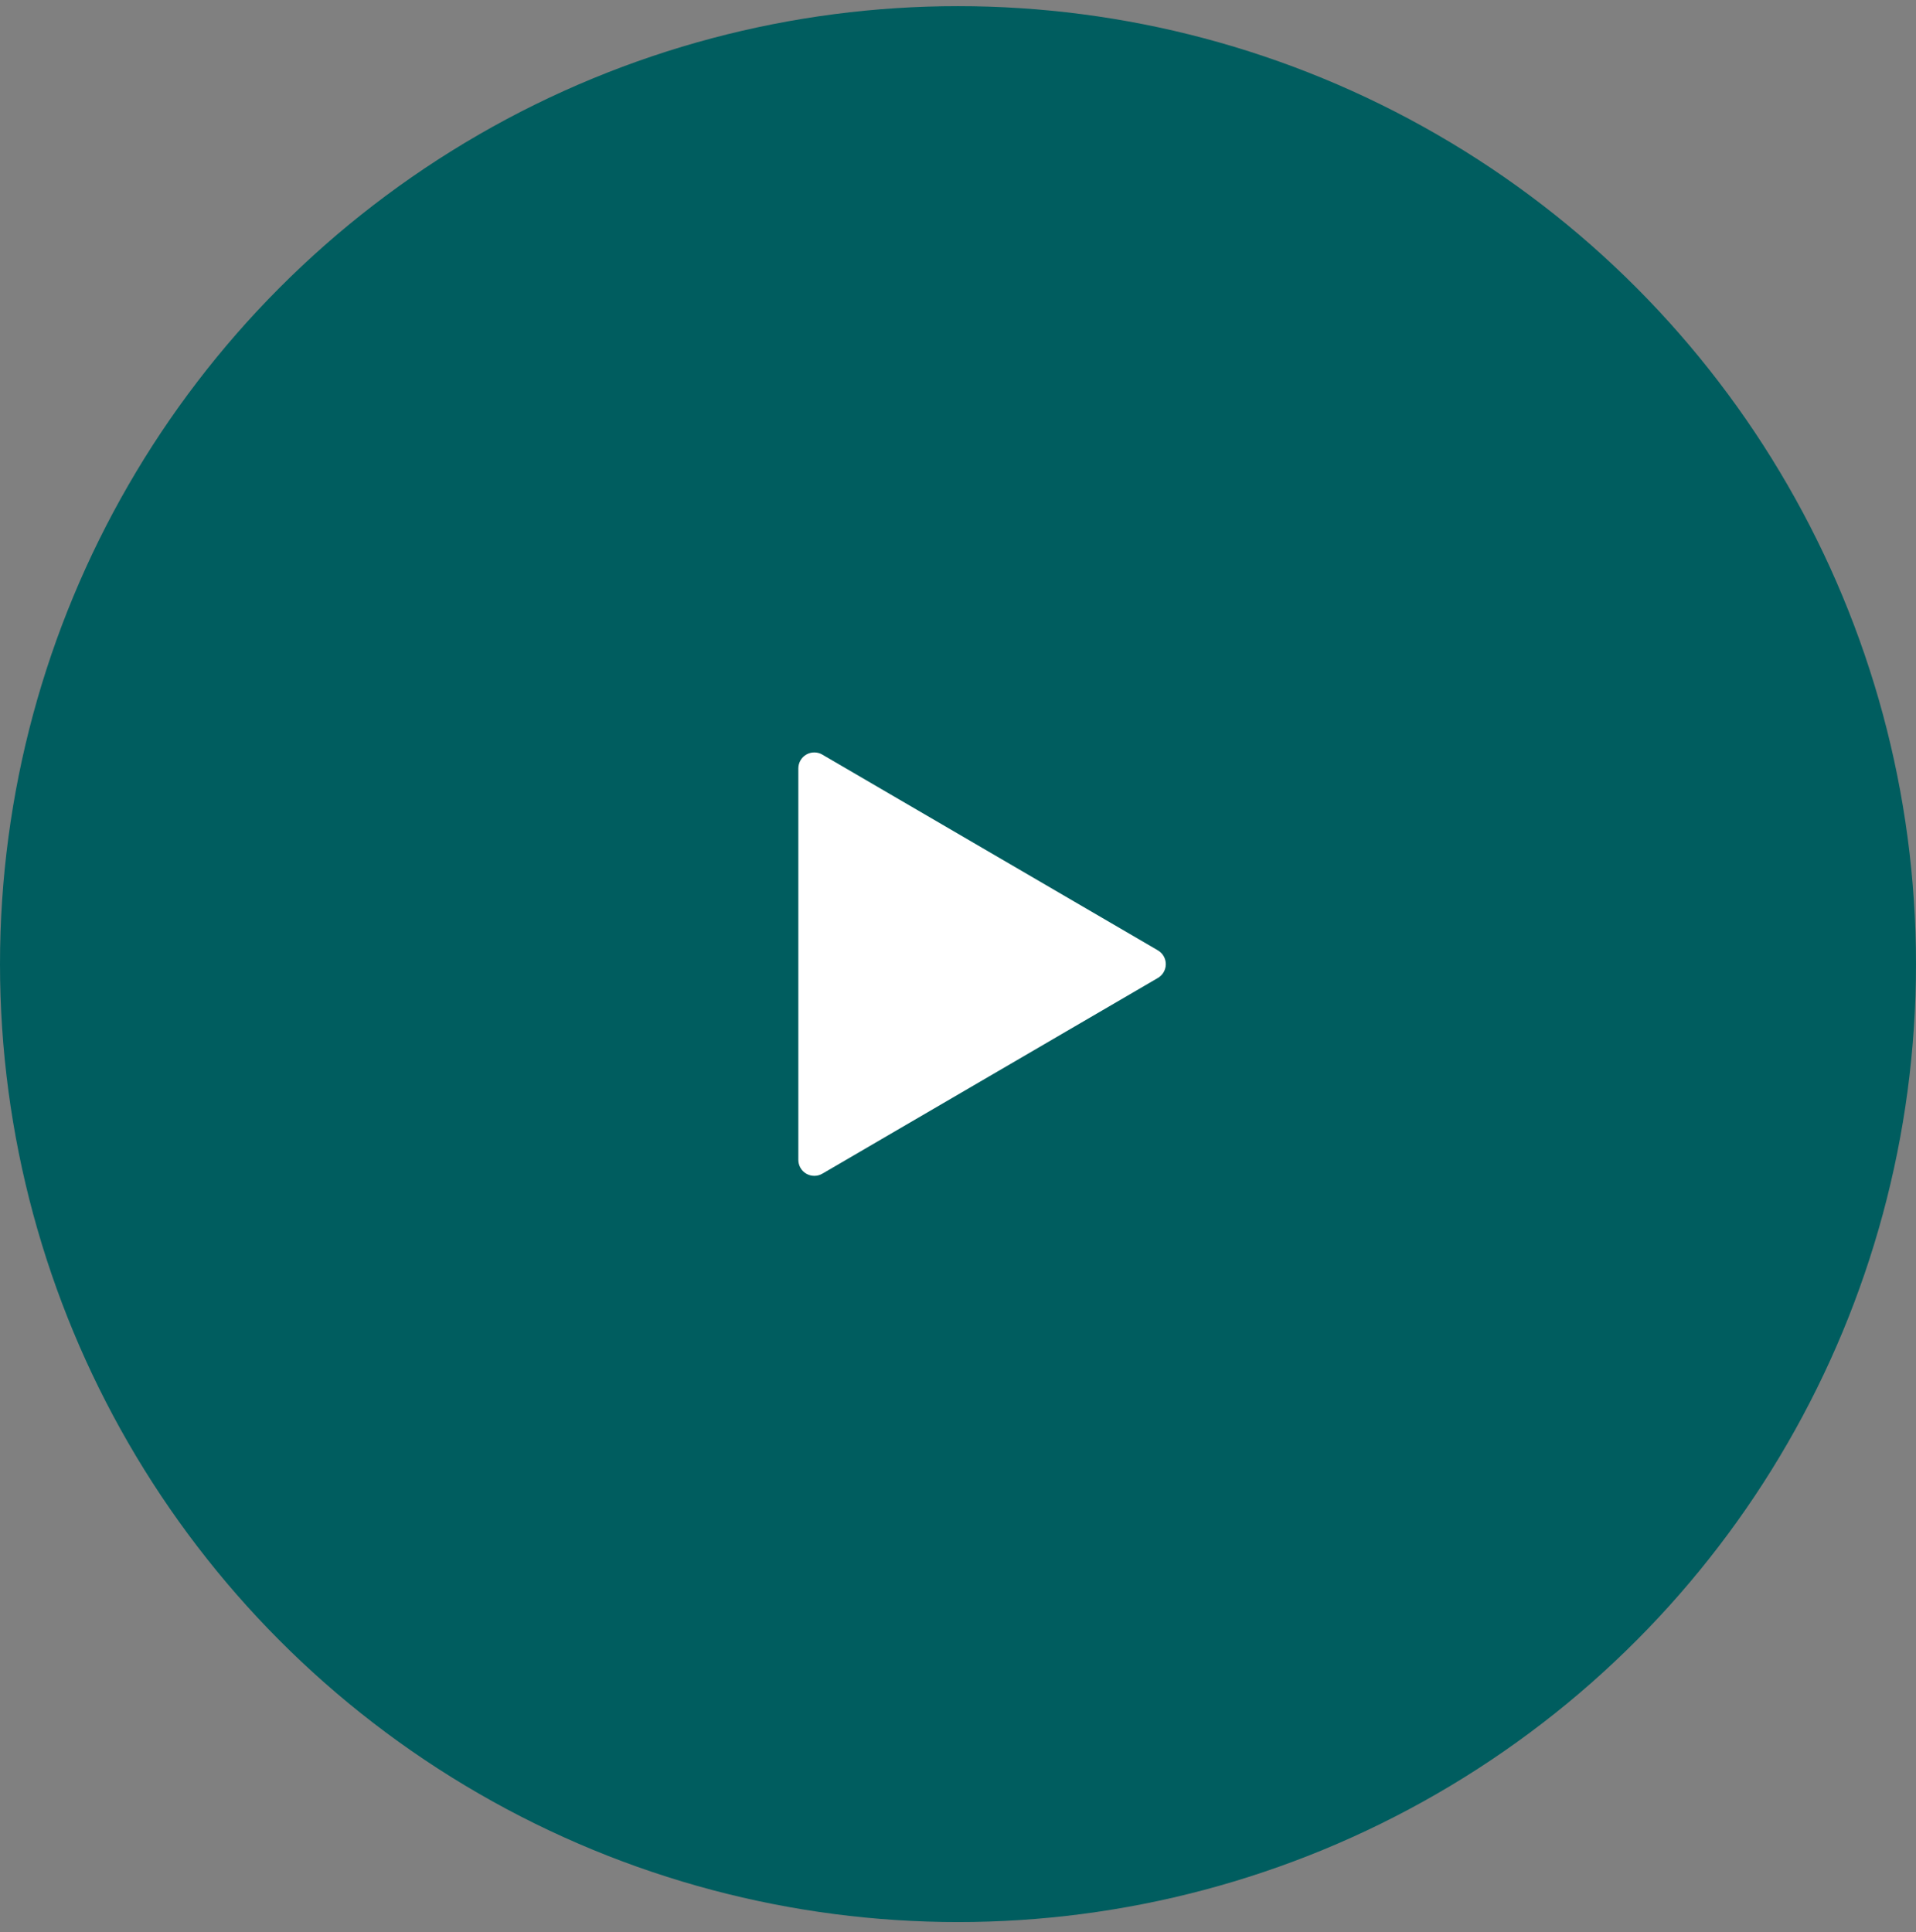
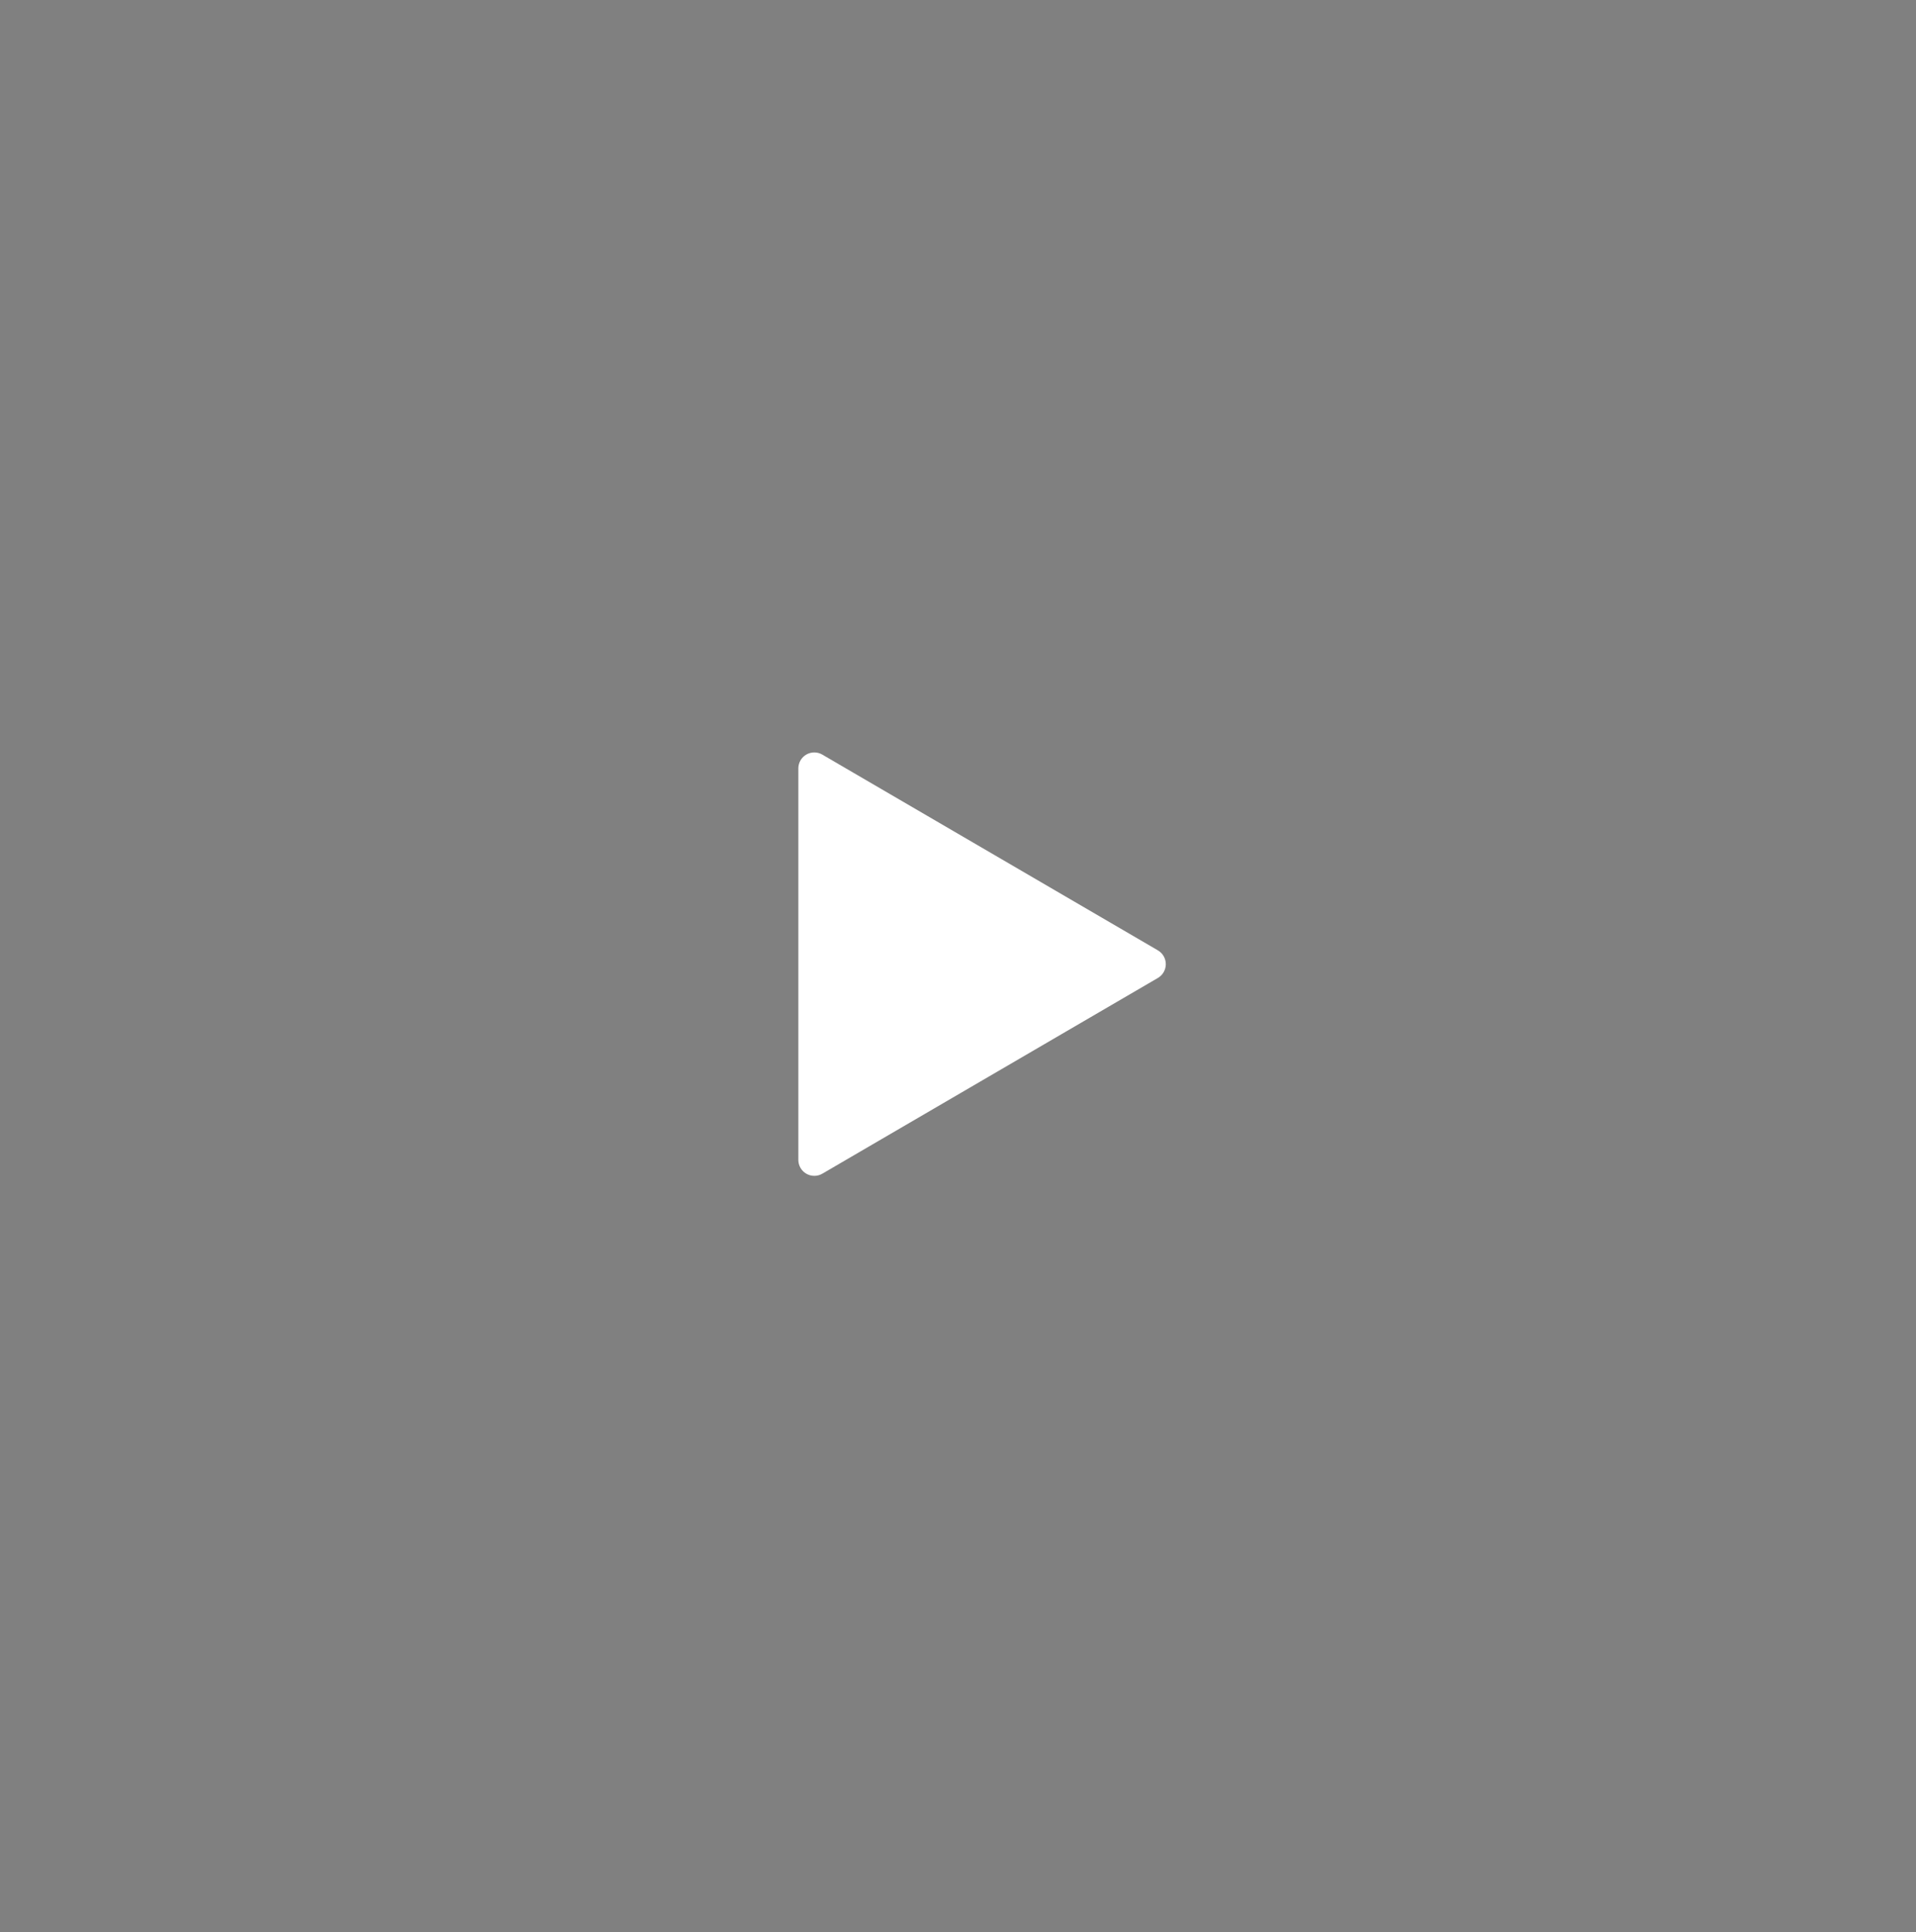
<svg xmlns="http://www.w3.org/2000/svg" width="118" height="119" viewBox="0 0 118 119" fill="none">
  <rect x="0" y="0" width="118" height="119" fill="#808080" stroke="none" />
-   <circle cx="59" cy="59.379" r="59" fill="#005d5f" />
  <path d="M59.59 63.509L53.1 66.298L64.959 59.379L59.59 63.509ZM50.646 46.478L71.312 58.533C71.46 58.62 71.583 58.744 71.668 58.893C71.753 59.042 71.798 59.211 71.798 59.382C71.798 59.554 71.753 59.722 71.668 59.871C71.583 60.02 71.46 60.144 71.312 60.231L50.646 72.286C50.496 72.374 50.326 72.42 50.152 72.42C49.979 72.421 49.808 72.375 49.658 72.288C49.508 72.201 49.383 72.076 49.297 71.926C49.211 71.775 49.166 71.604 49.167 71.431V47.325C49.167 47.152 49.213 46.982 49.299 46.833C49.386 46.683 49.511 46.559 49.66 46.472C49.811 46.386 49.981 46.341 50.154 46.342C50.327 46.342 50.496 46.389 50.646 46.476V46.478Z" fill="white" />
</svg>